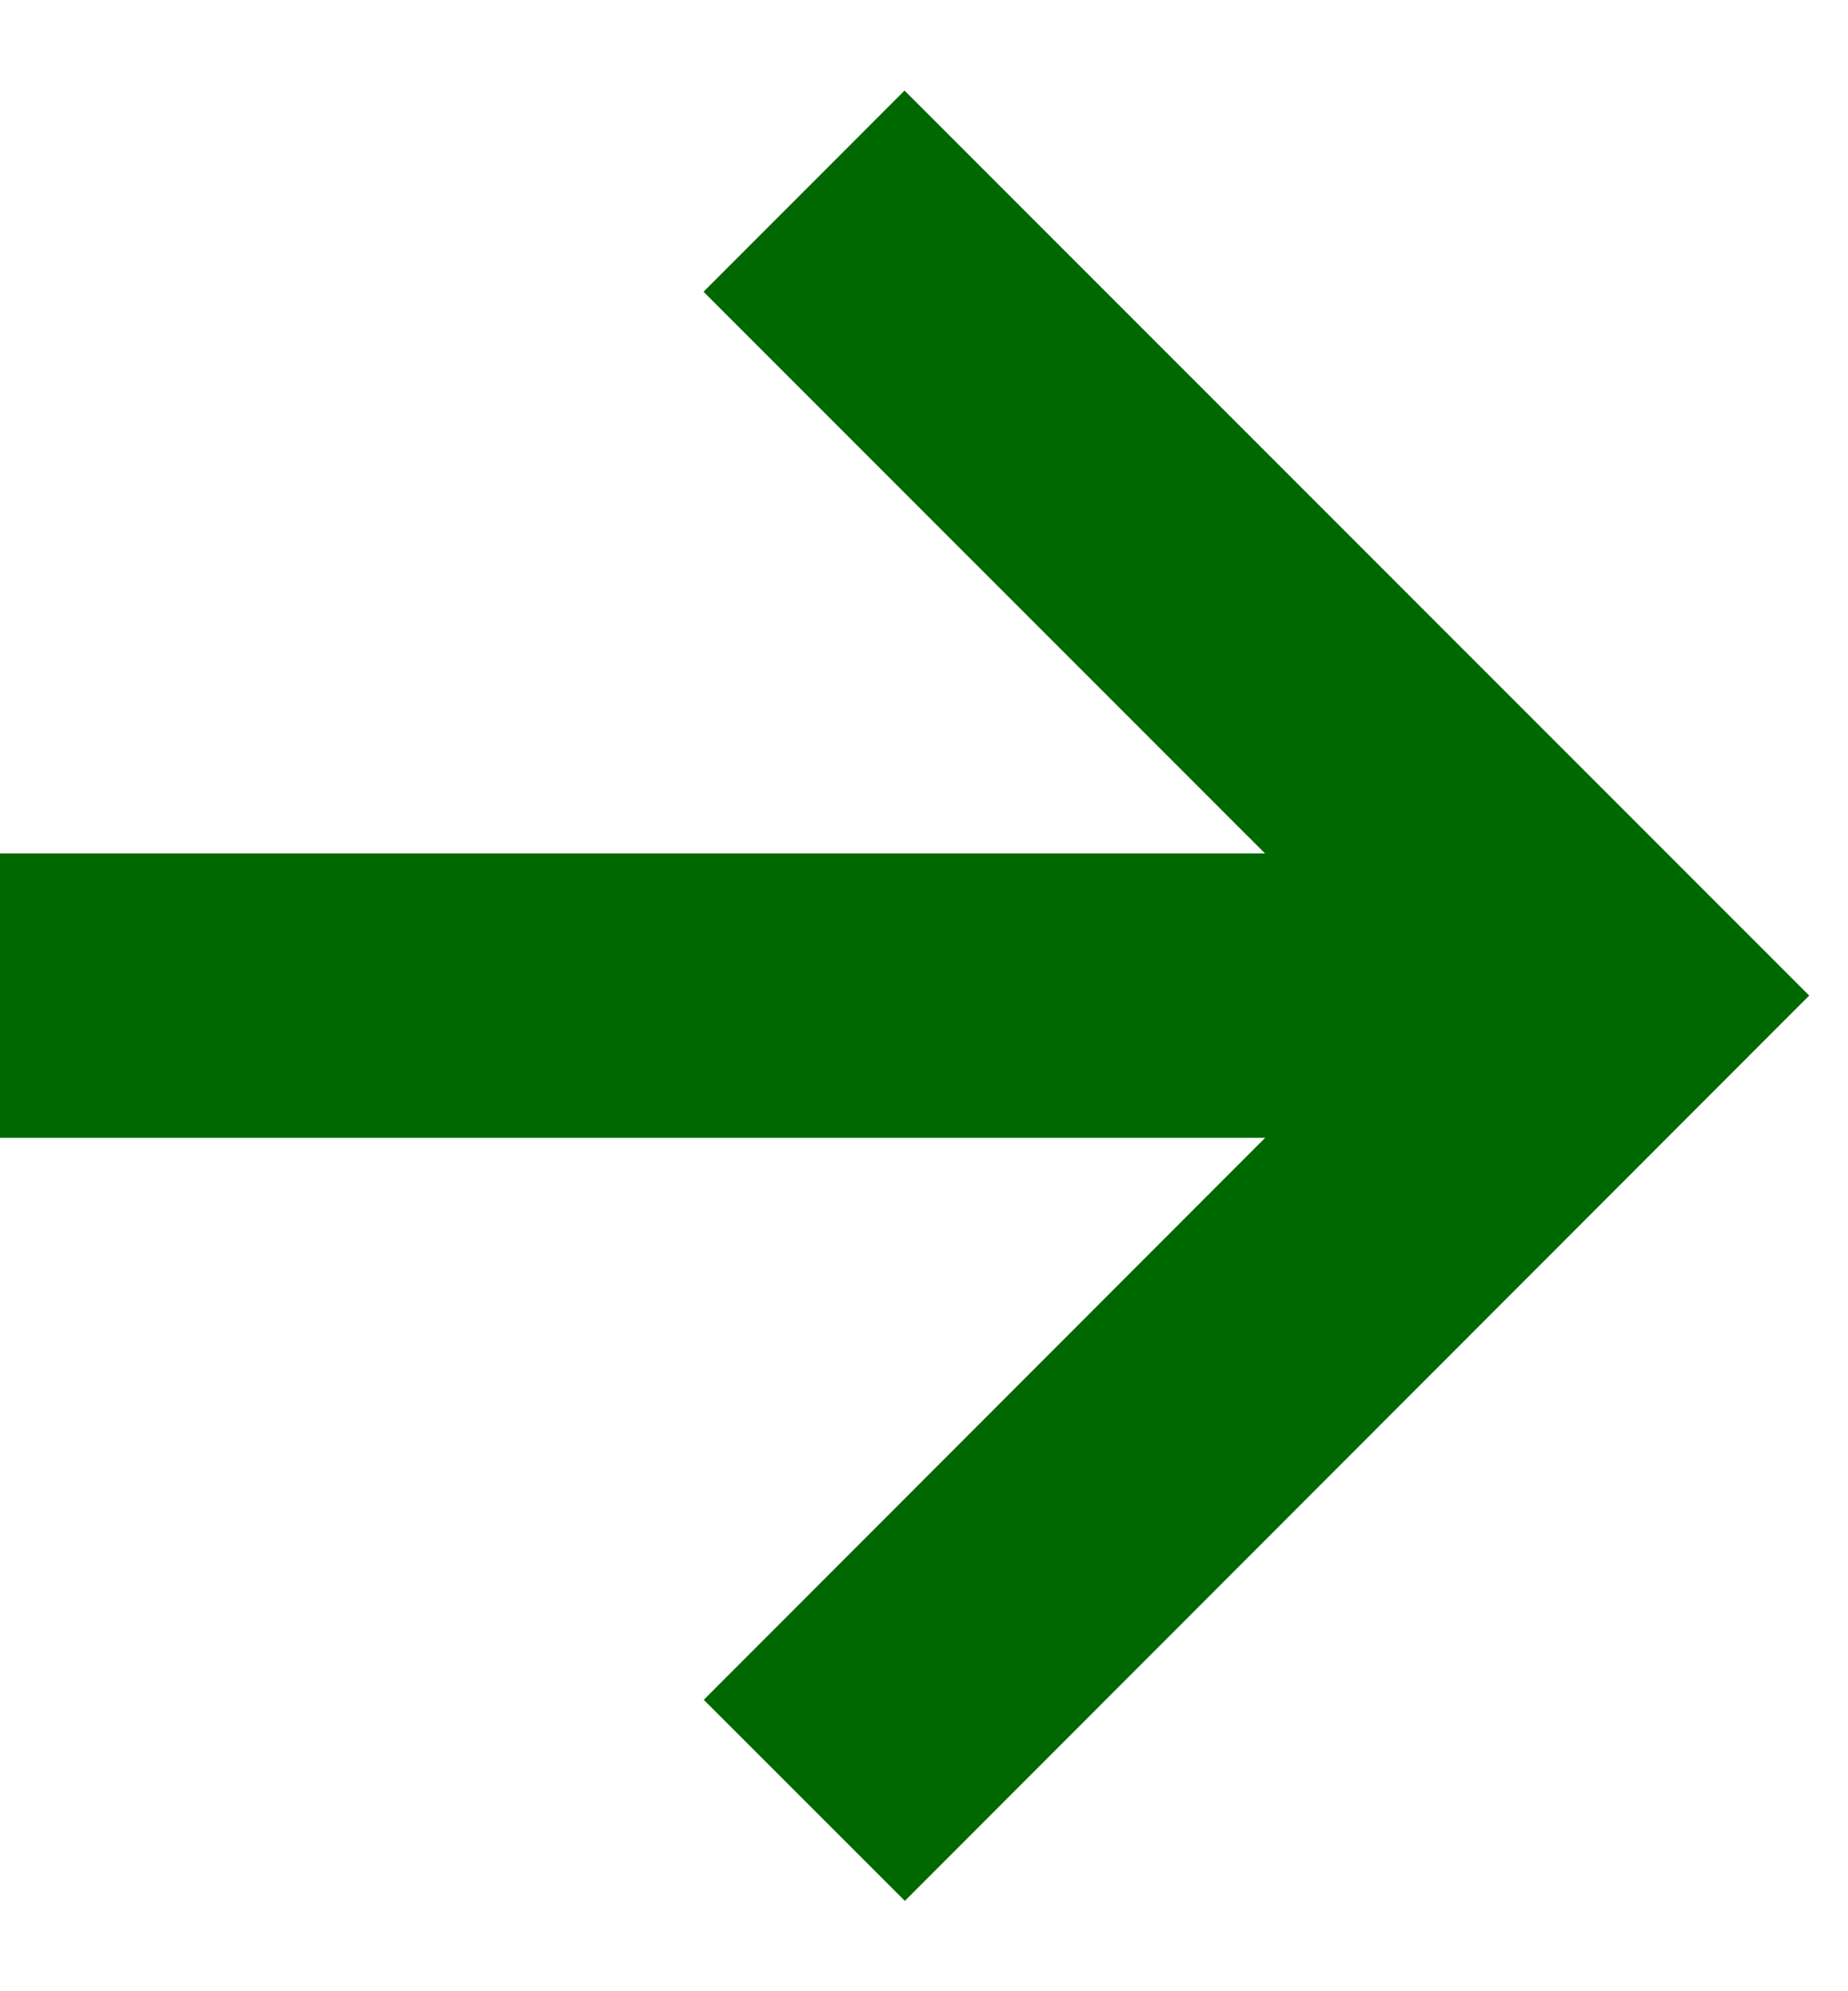
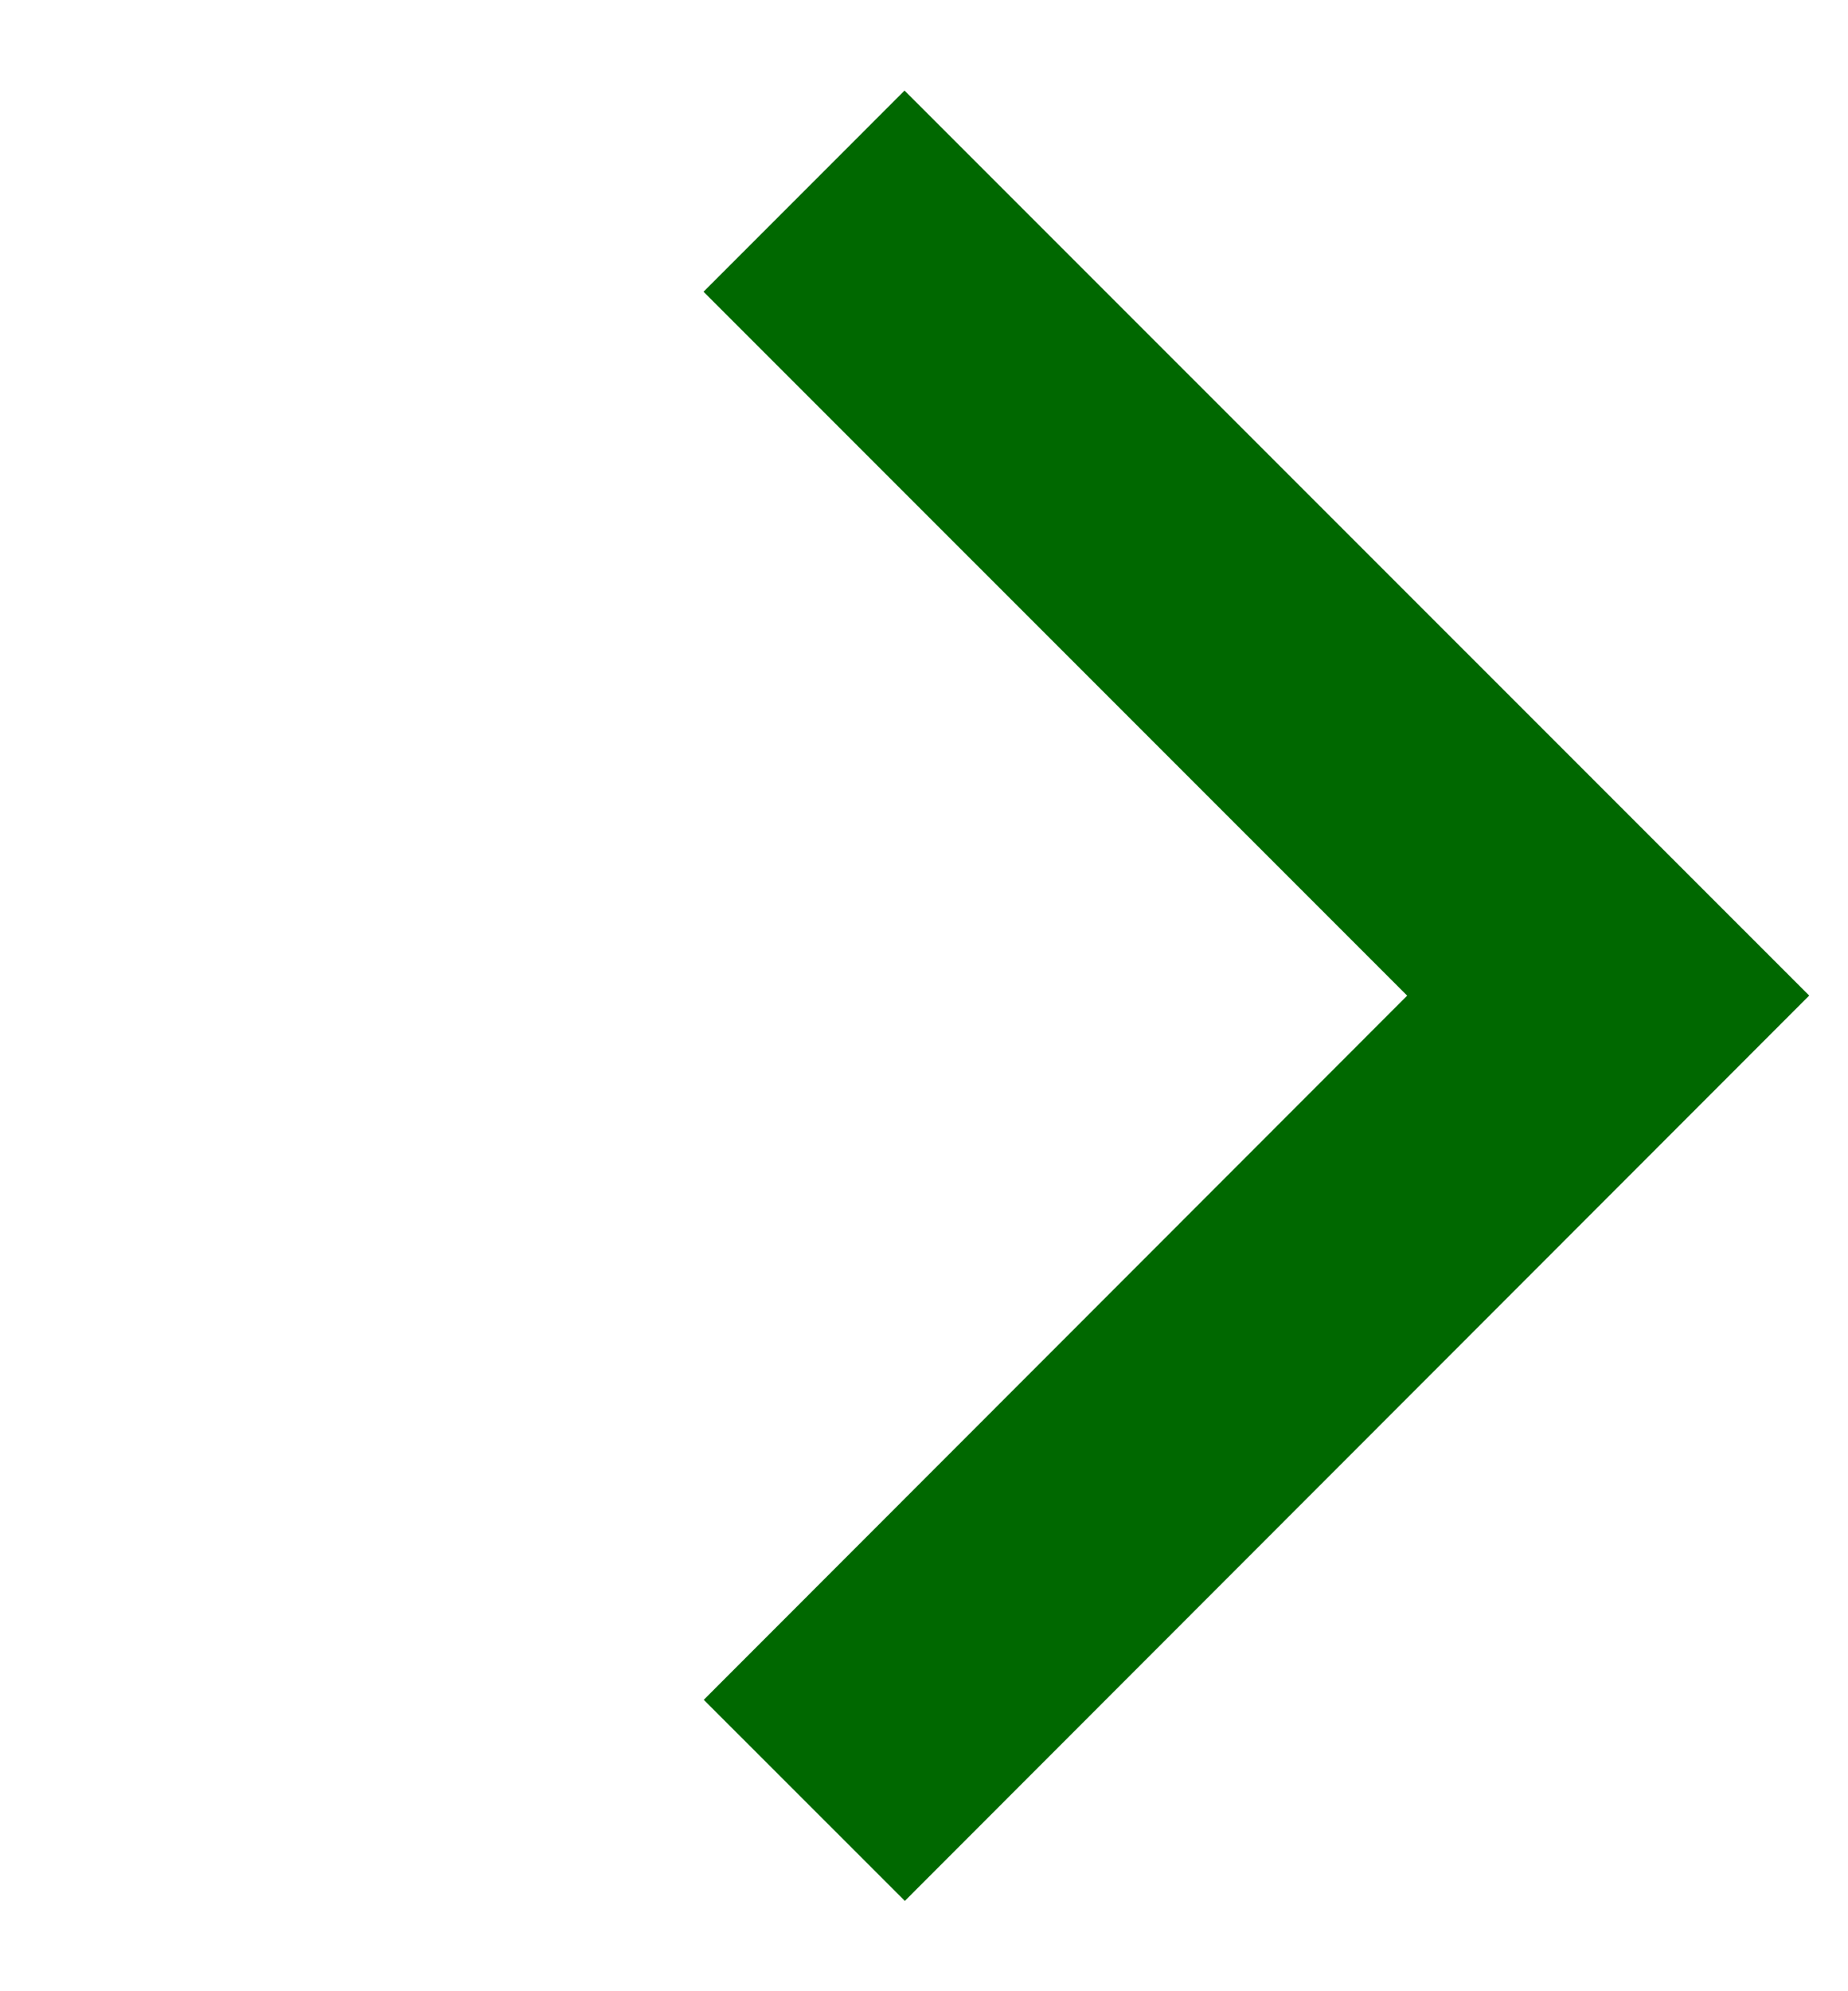
<svg xmlns="http://www.w3.org/2000/svg" version="1.1" id="レイヤー_1" x="0px" y="0px" width="13px" height="14px" viewBox="0 0 13 14" enable-background="new 0 0 13 14" xml:space="preserve">
  <path fill="none" stroke="#006800" stroke-width="2" stroke-miterlimit="10" d="M5.656,1.344L11.313,7l-5.655,5.658" />
-   <path fill="none" stroke="#006800" stroke-width="2" stroke-miterlimit="10" d="M11.313,7H0" />
</svg>